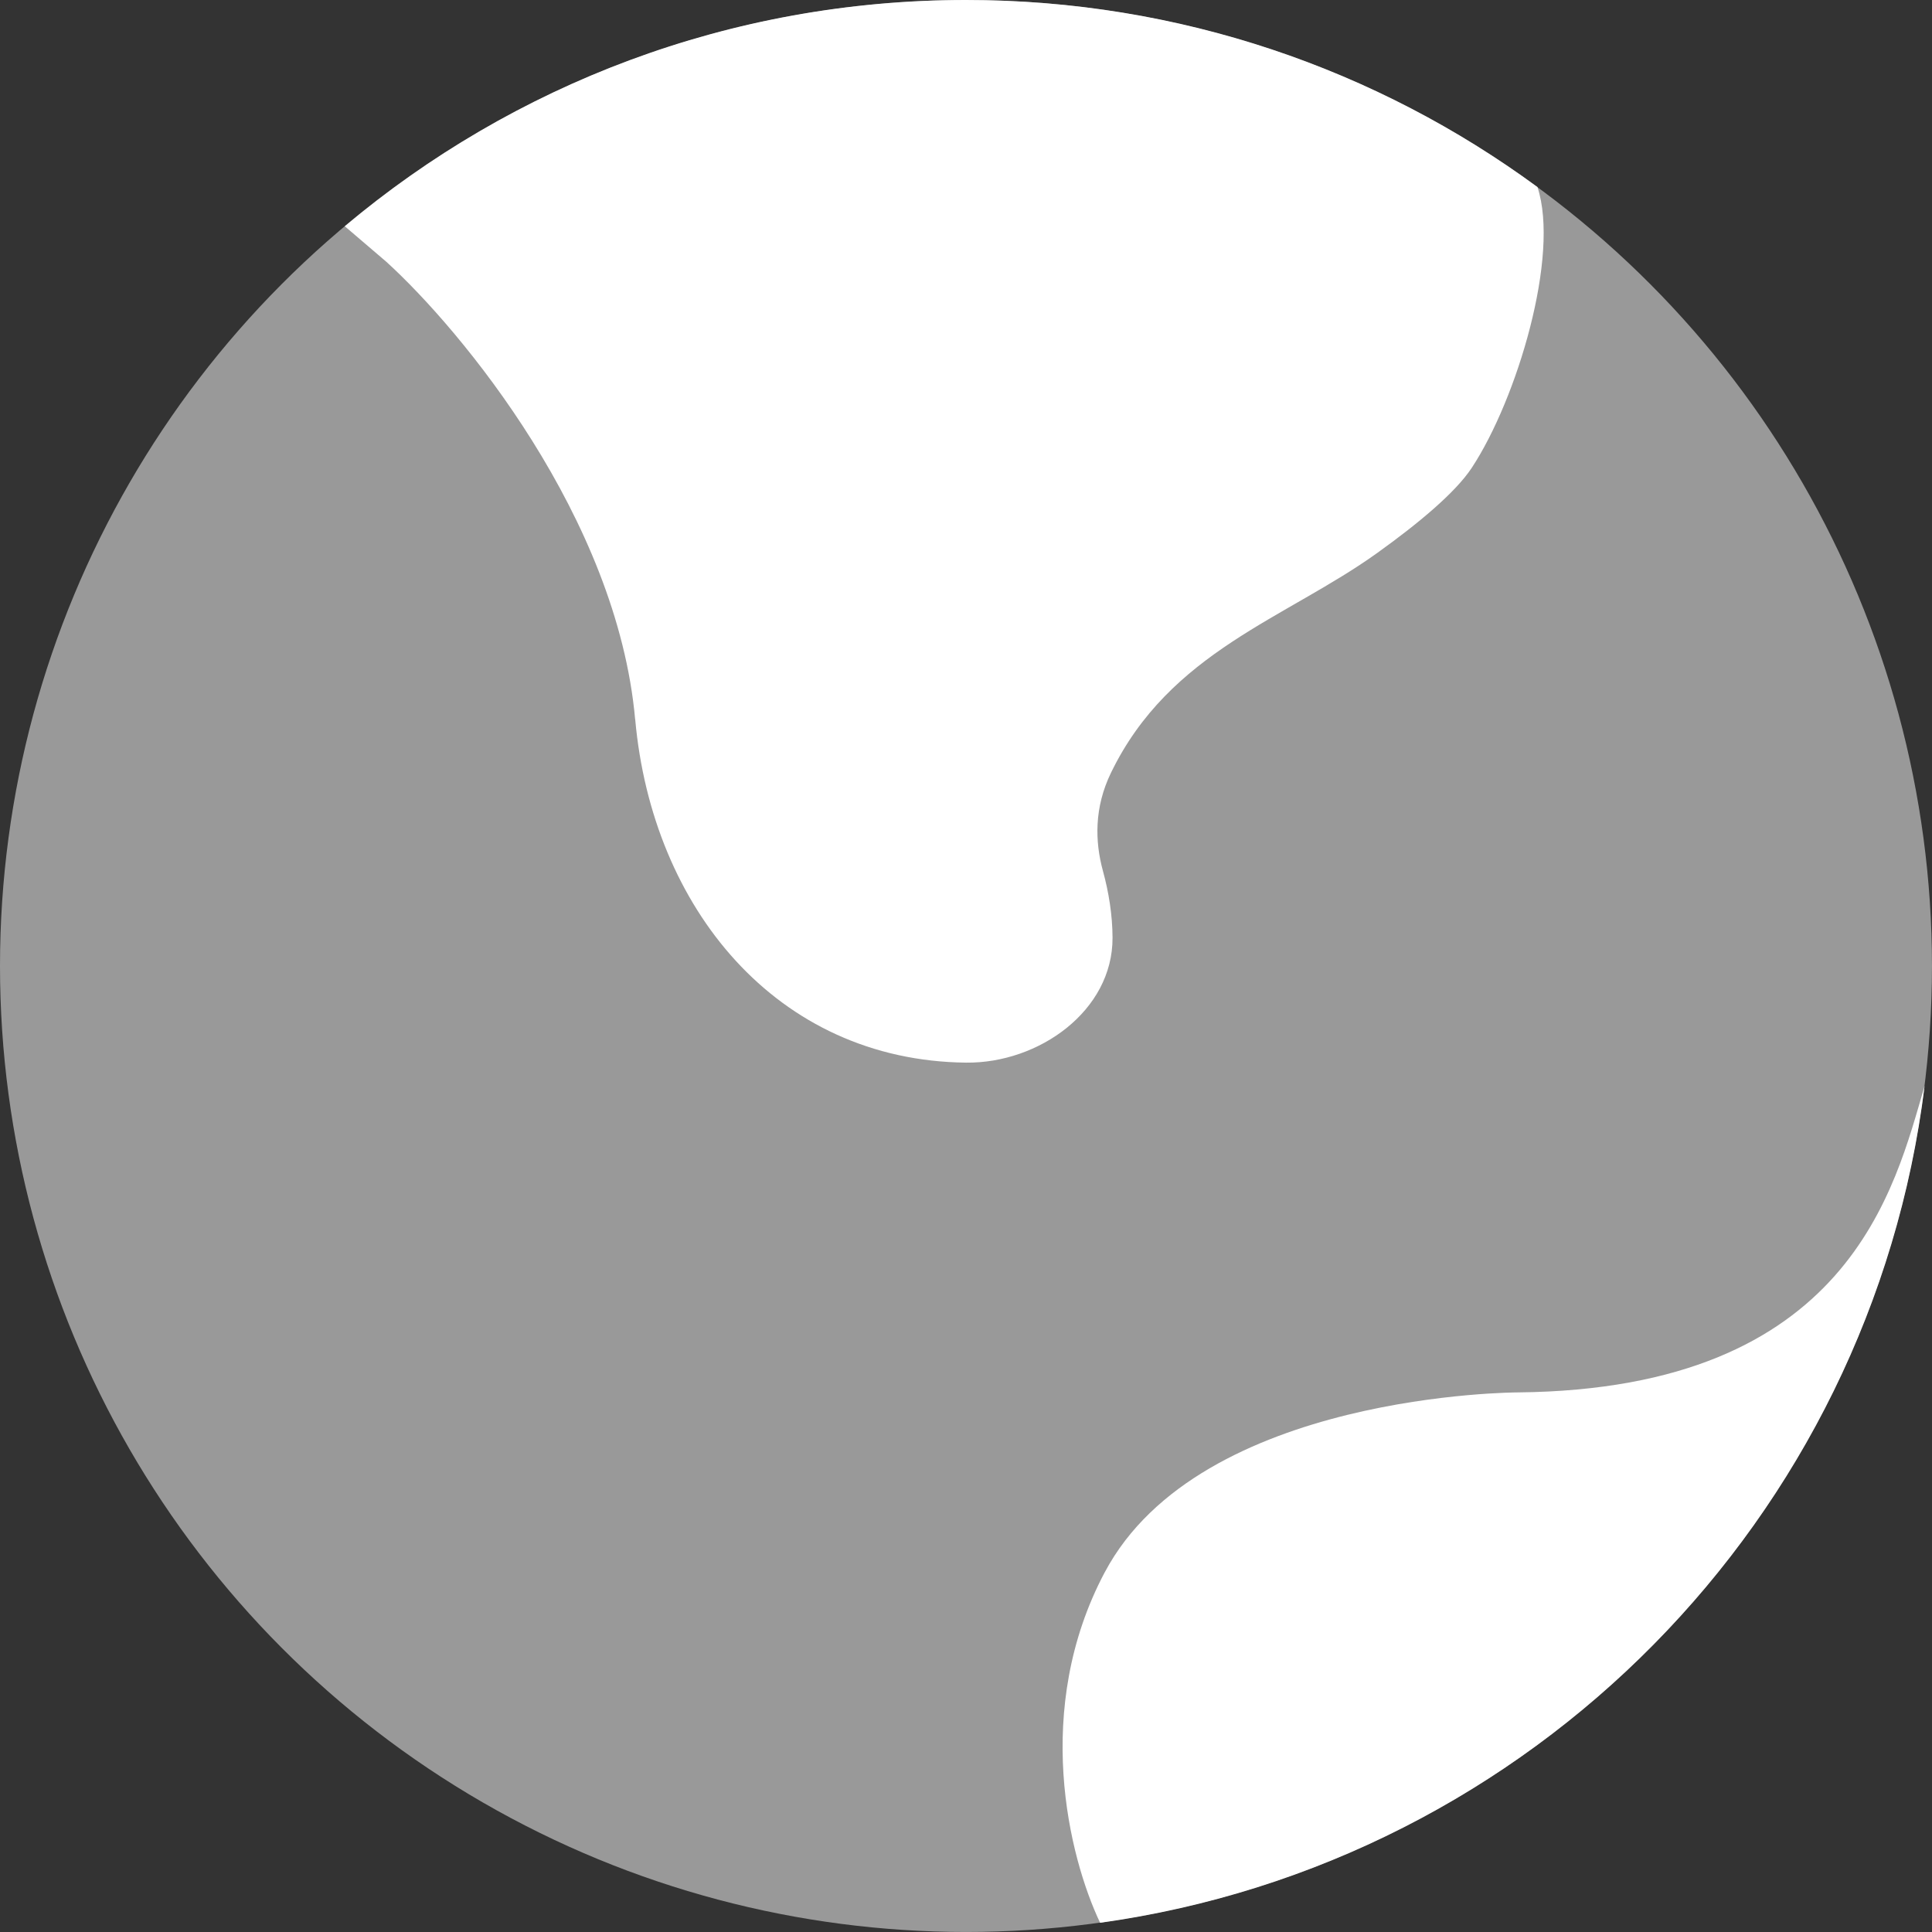
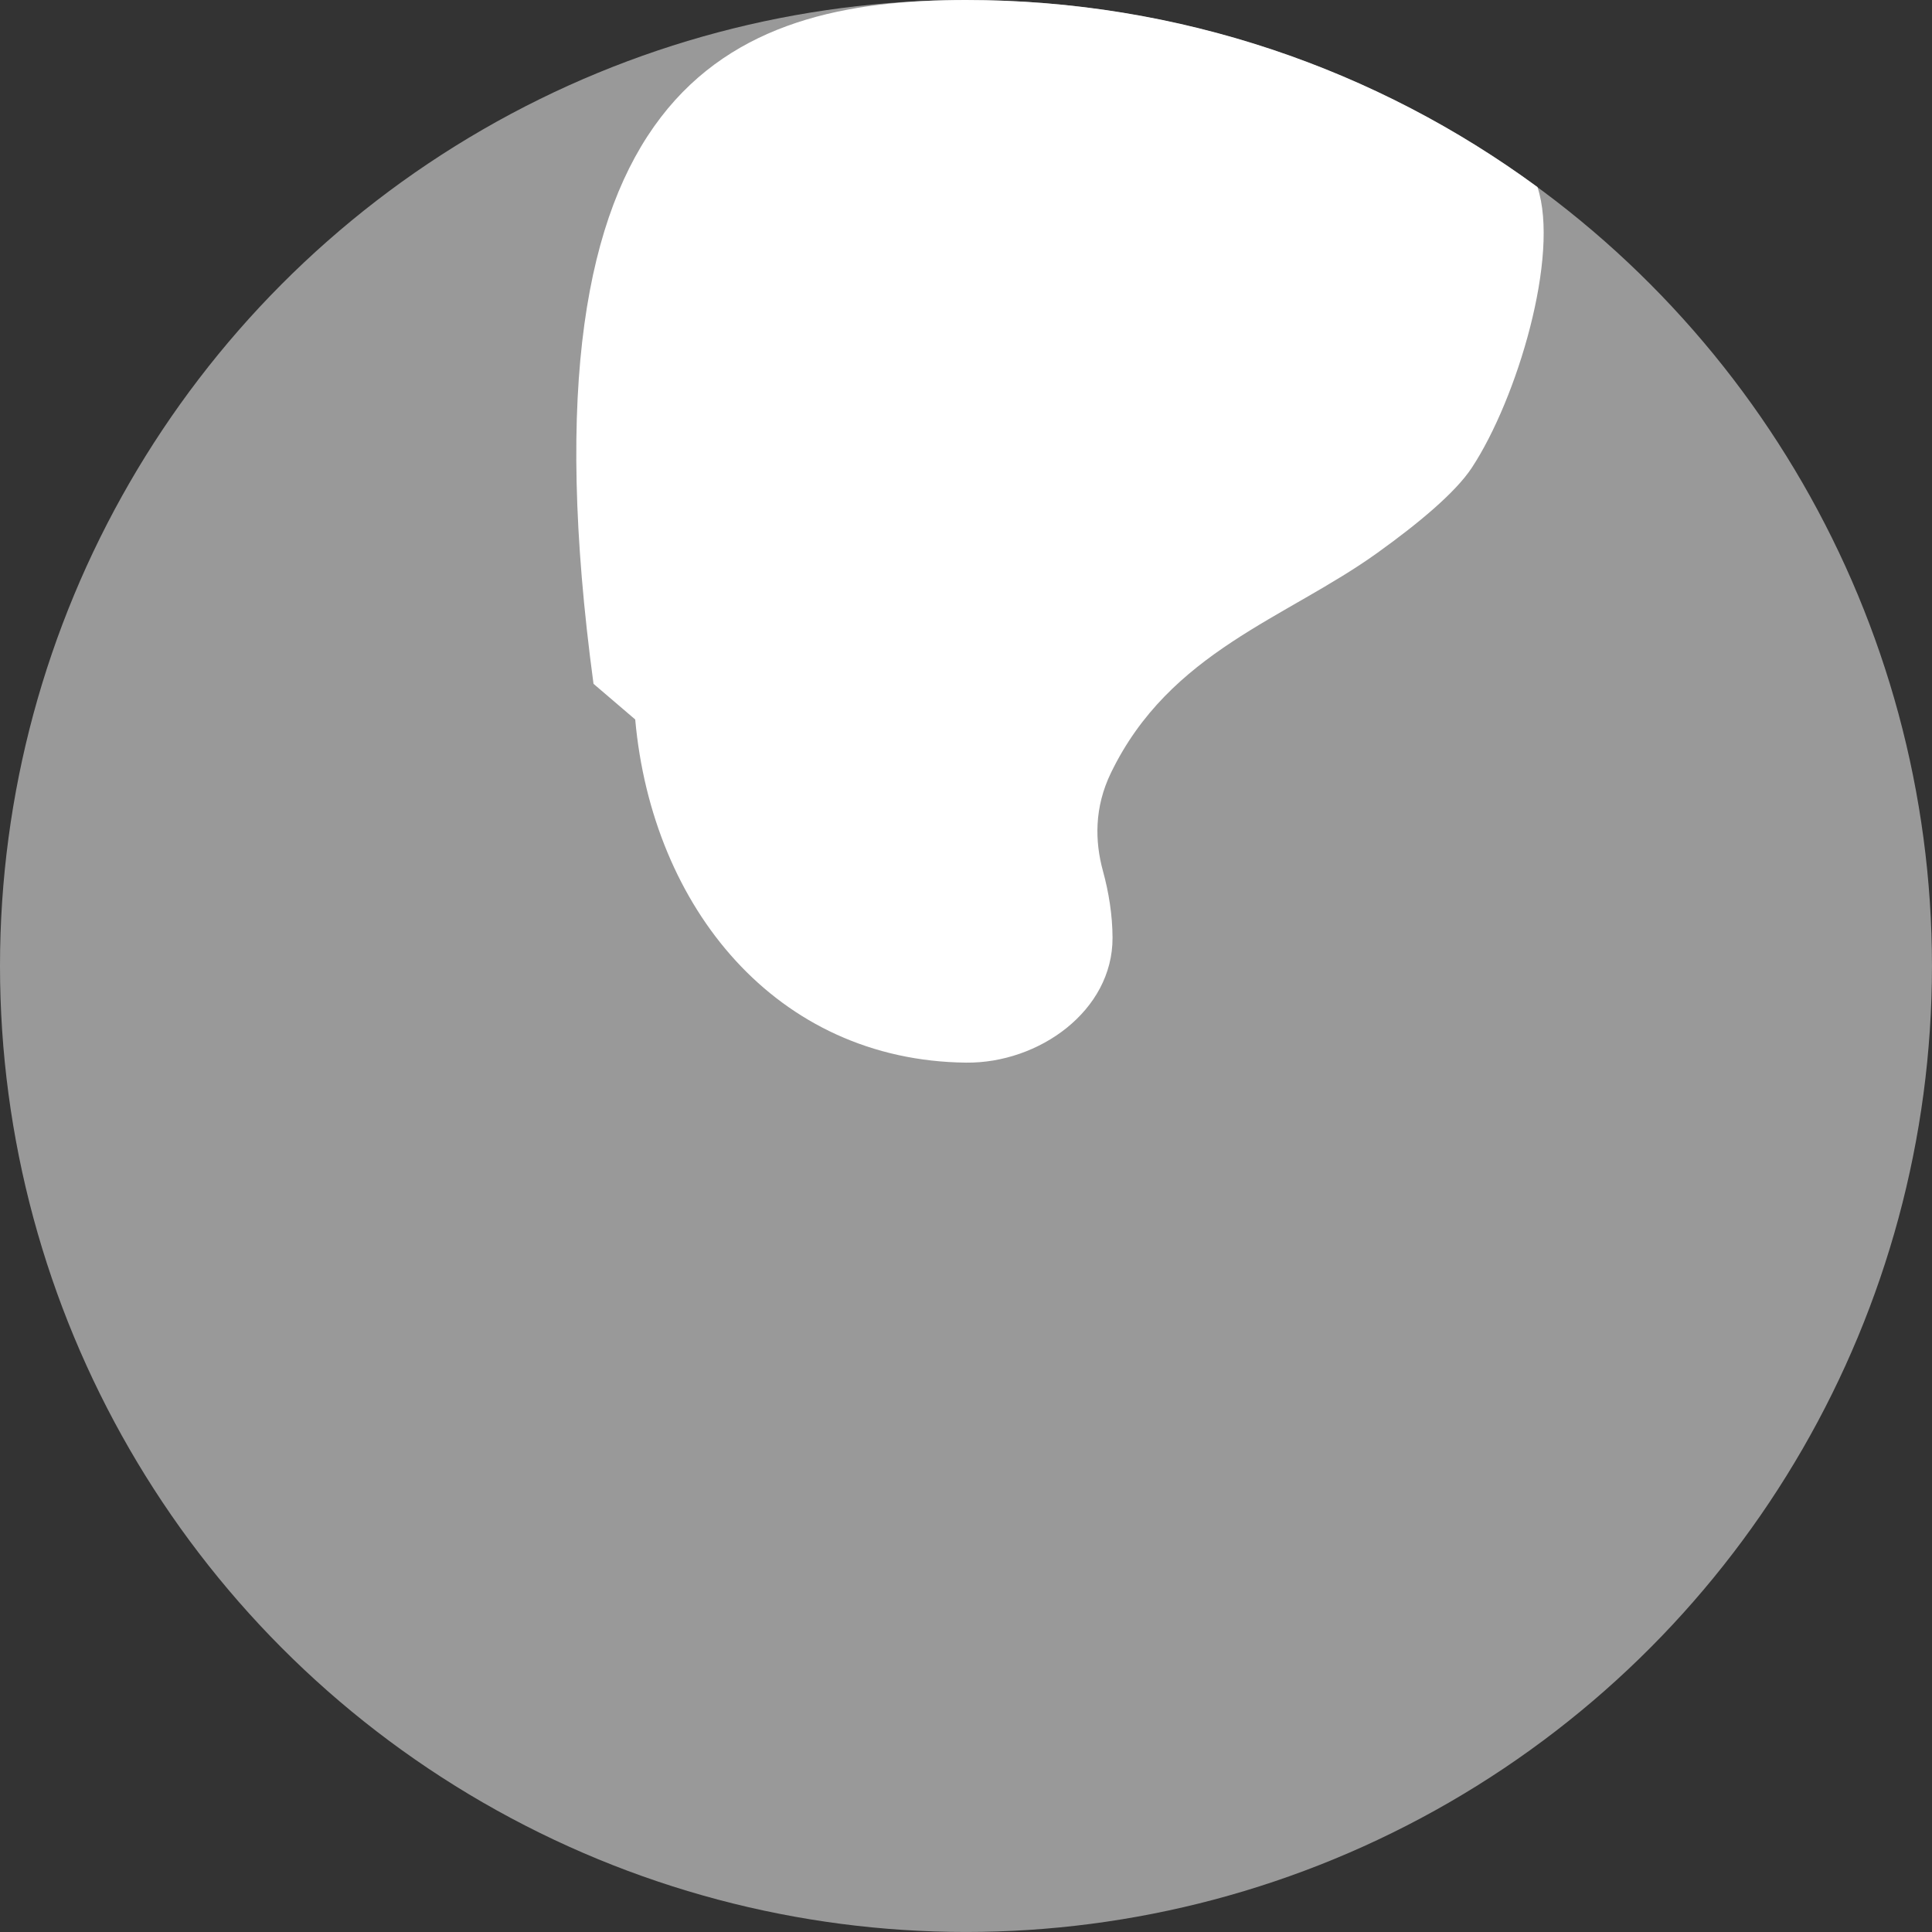
<svg xmlns="http://www.w3.org/2000/svg" id="Camada_1" viewBox="0 0 666.67 666.67">
  <rect x="0" y="0" width="666.67" height="666.67" fill="#333333" stroke="none" />
  <defs>
    <style>      .cls-1, .cls-2 {        fill: #fff;      }      .cls-2 {        isolation: isolate;        opacity: .5;      }    </style>
  </defs>
  <circle class="cls-2" cx="333.33" cy="333.33" r="333.33" />
-   <path class="cls-1" d="M219.17,248.25c-6.24-69.47-59.82-134.21-85.83-157.89l-14.37-12.29C176.93,29.35,251.71,0,333.35,0c73.78,0,141.96,23.97,197.18,64.55,7.8,23.68-7.06,73.17-22.66,96.86-5.65,8.58-18.47,19.23-32.52,29.32-31.68,22.76-71.67,34.02-91.99,75.94-5.81,11.98-5.56,23.69-2.77,33.88,2.01,7.32,3.29,15.27,3.31,23.06.07,25.16-25.38,43.34-50.54,43.07-65.48-.71-108.34-53.48-114.17-118.42Z" />
-   <path class="cls-1" d="M381.22,542.54c32.94-62.07,142.72-62.07,142.72-62.07,114.4-1.19,129.85-70.65,140.18-105.76-18.49,149.38-135.81,268.12-284.51,288.78-10.75-22.63-23.49-73.67,1.6-120.95Z" />
+   <path class="cls-1" d="M219.17,248.25l-14.37-12.29C176.93,29.35,251.71,0,333.35,0c73.78,0,141.96,23.97,197.18,64.55,7.8,23.68-7.06,73.17-22.66,96.86-5.65,8.58-18.47,19.23-32.52,29.32-31.68,22.76-71.67,34.02-91.99,75.94-5.81,11.98-5.56,23.69-2.77,33.88,2.01,7.32,3.29,15.27,3.31,23.06.07,25.16-25.38,43.34-50.54,43.07-65.48-.71-108.34-53.48-114.17-118.42Z" />
</svg>